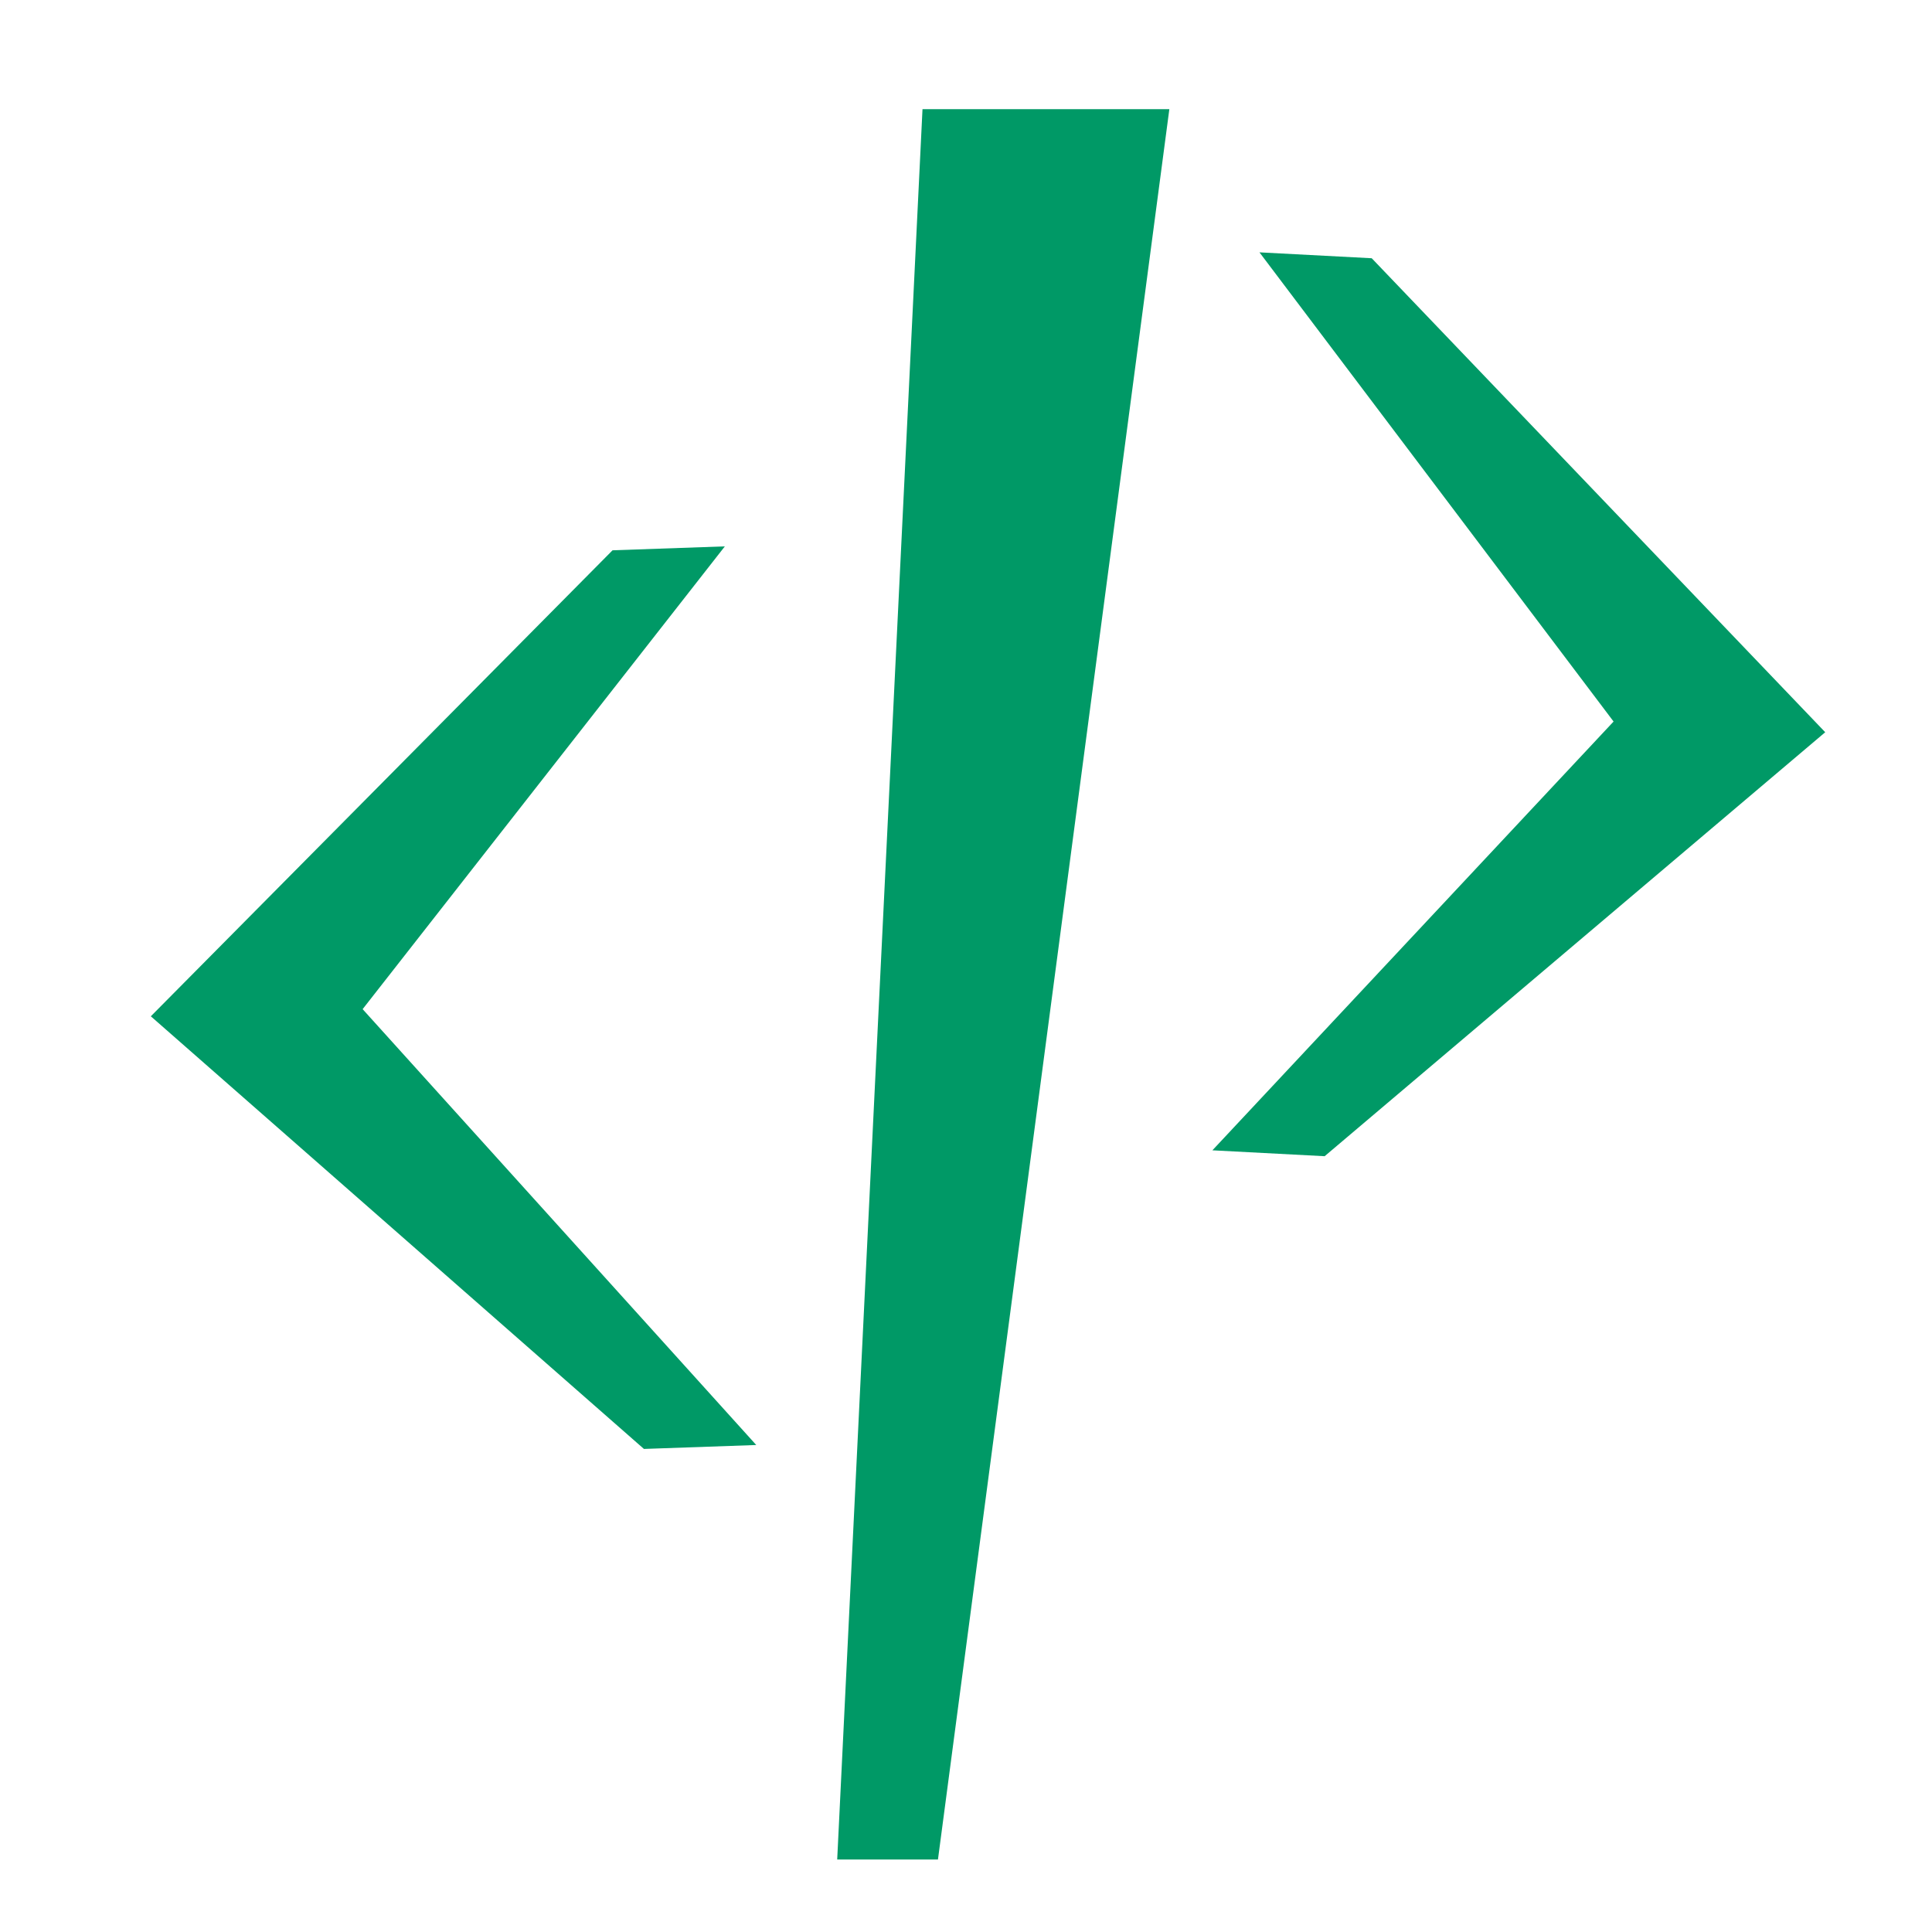
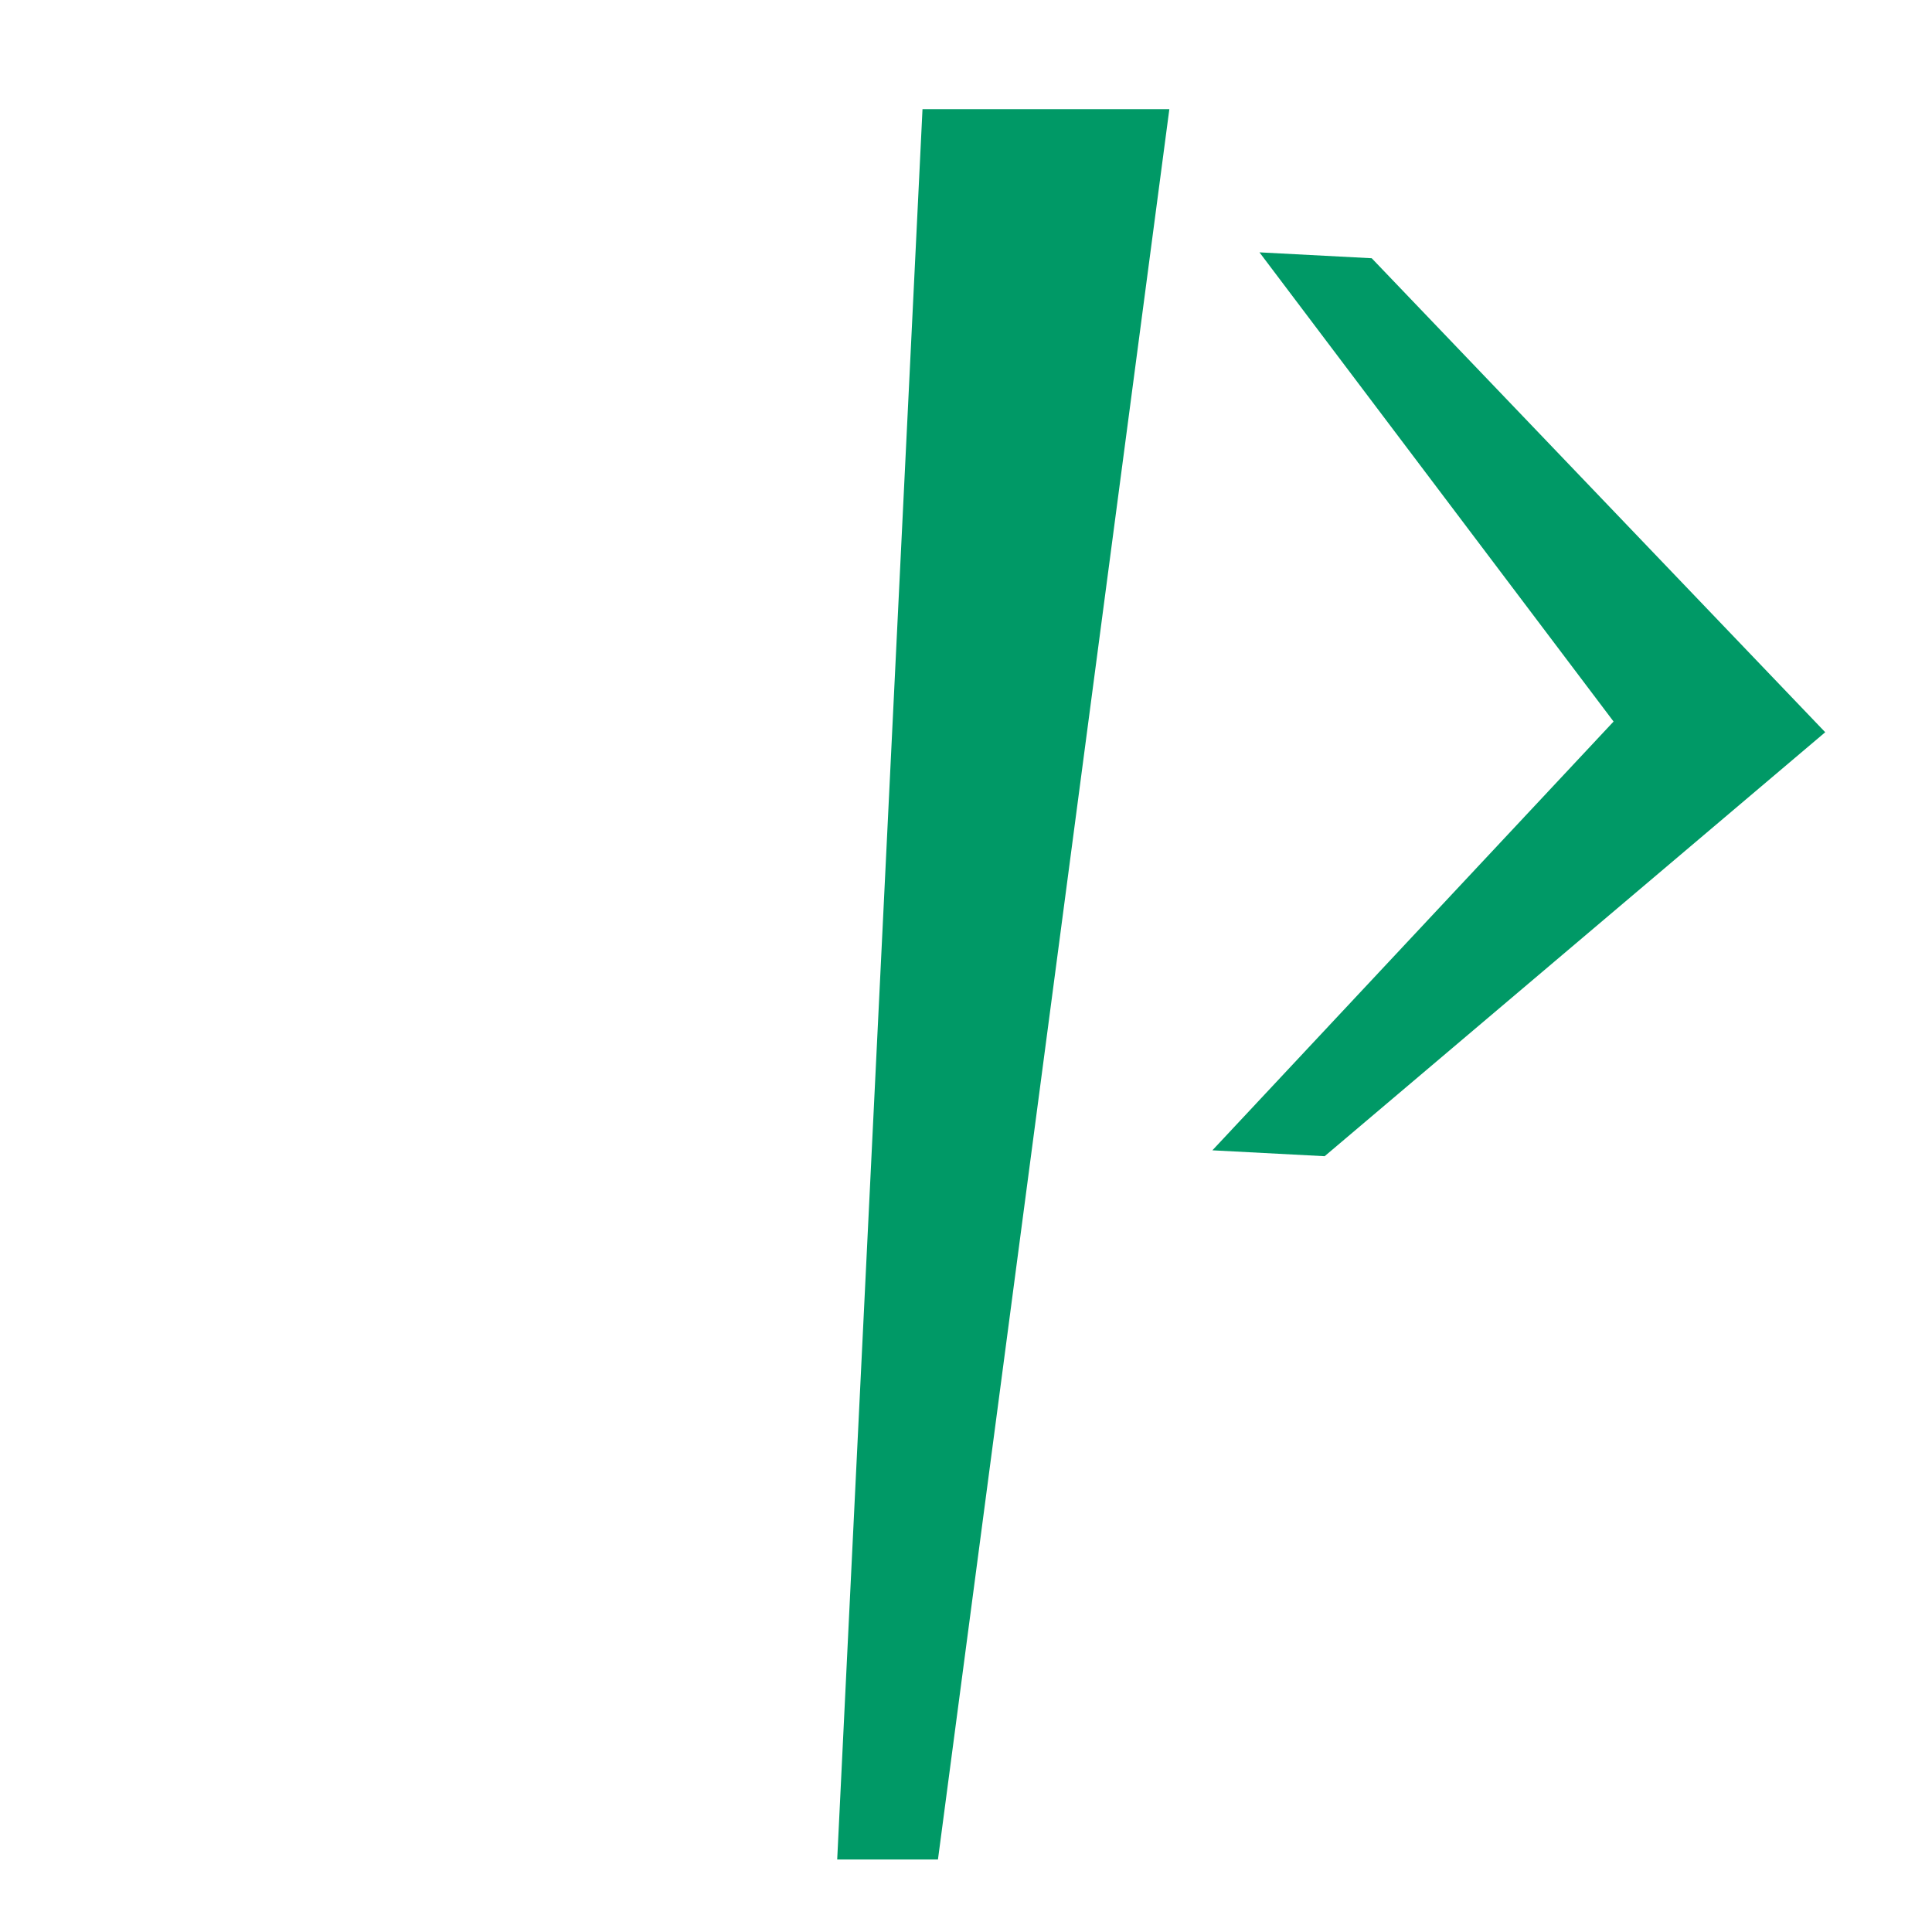
<svg xmlns="http://www.w3.org/2000/svg" id="Layer_1" viewBox="0 0 600 600">
  <defs>
    <style>.cls-1{fill:#096;}.cls-2{filter:url(#drop-shadow-2);}</style>
    <filter id="drop-shadow-2" filterUnits="userSpaceOnUse">
      <feOffset dx="6.84" dy="5.7" />
      <feGaussianBlur result="blur" stdDeviation="7.98" />
      <feFlood flood-color="#000" flood-opacity=".25" />
      <feComposite in2="blur" operator="in" />
      <feComposite in="SourceGraphic" />
    </filter>
  </defs>
  <g class="cls-2">
-     <polygon class="cls-1" points="105.78 307.7 228.02 443.06 193.14 444.28 40 309.92 183.39 165.2 218.27 163.98 105.78 307.7" />
    <polygon class="cls-1" points="494.27 218.38 369.68 351.54 404.54 353.37 560 221.7 419.16 74.5 384.3 72.67 494.27 218.38" />
    <polygon class="cls-1" points="284.45 571.79 253.16 571.79 279.65 28.21 356.31 28.21 284.45 571.79" />
  </g>
</svg>